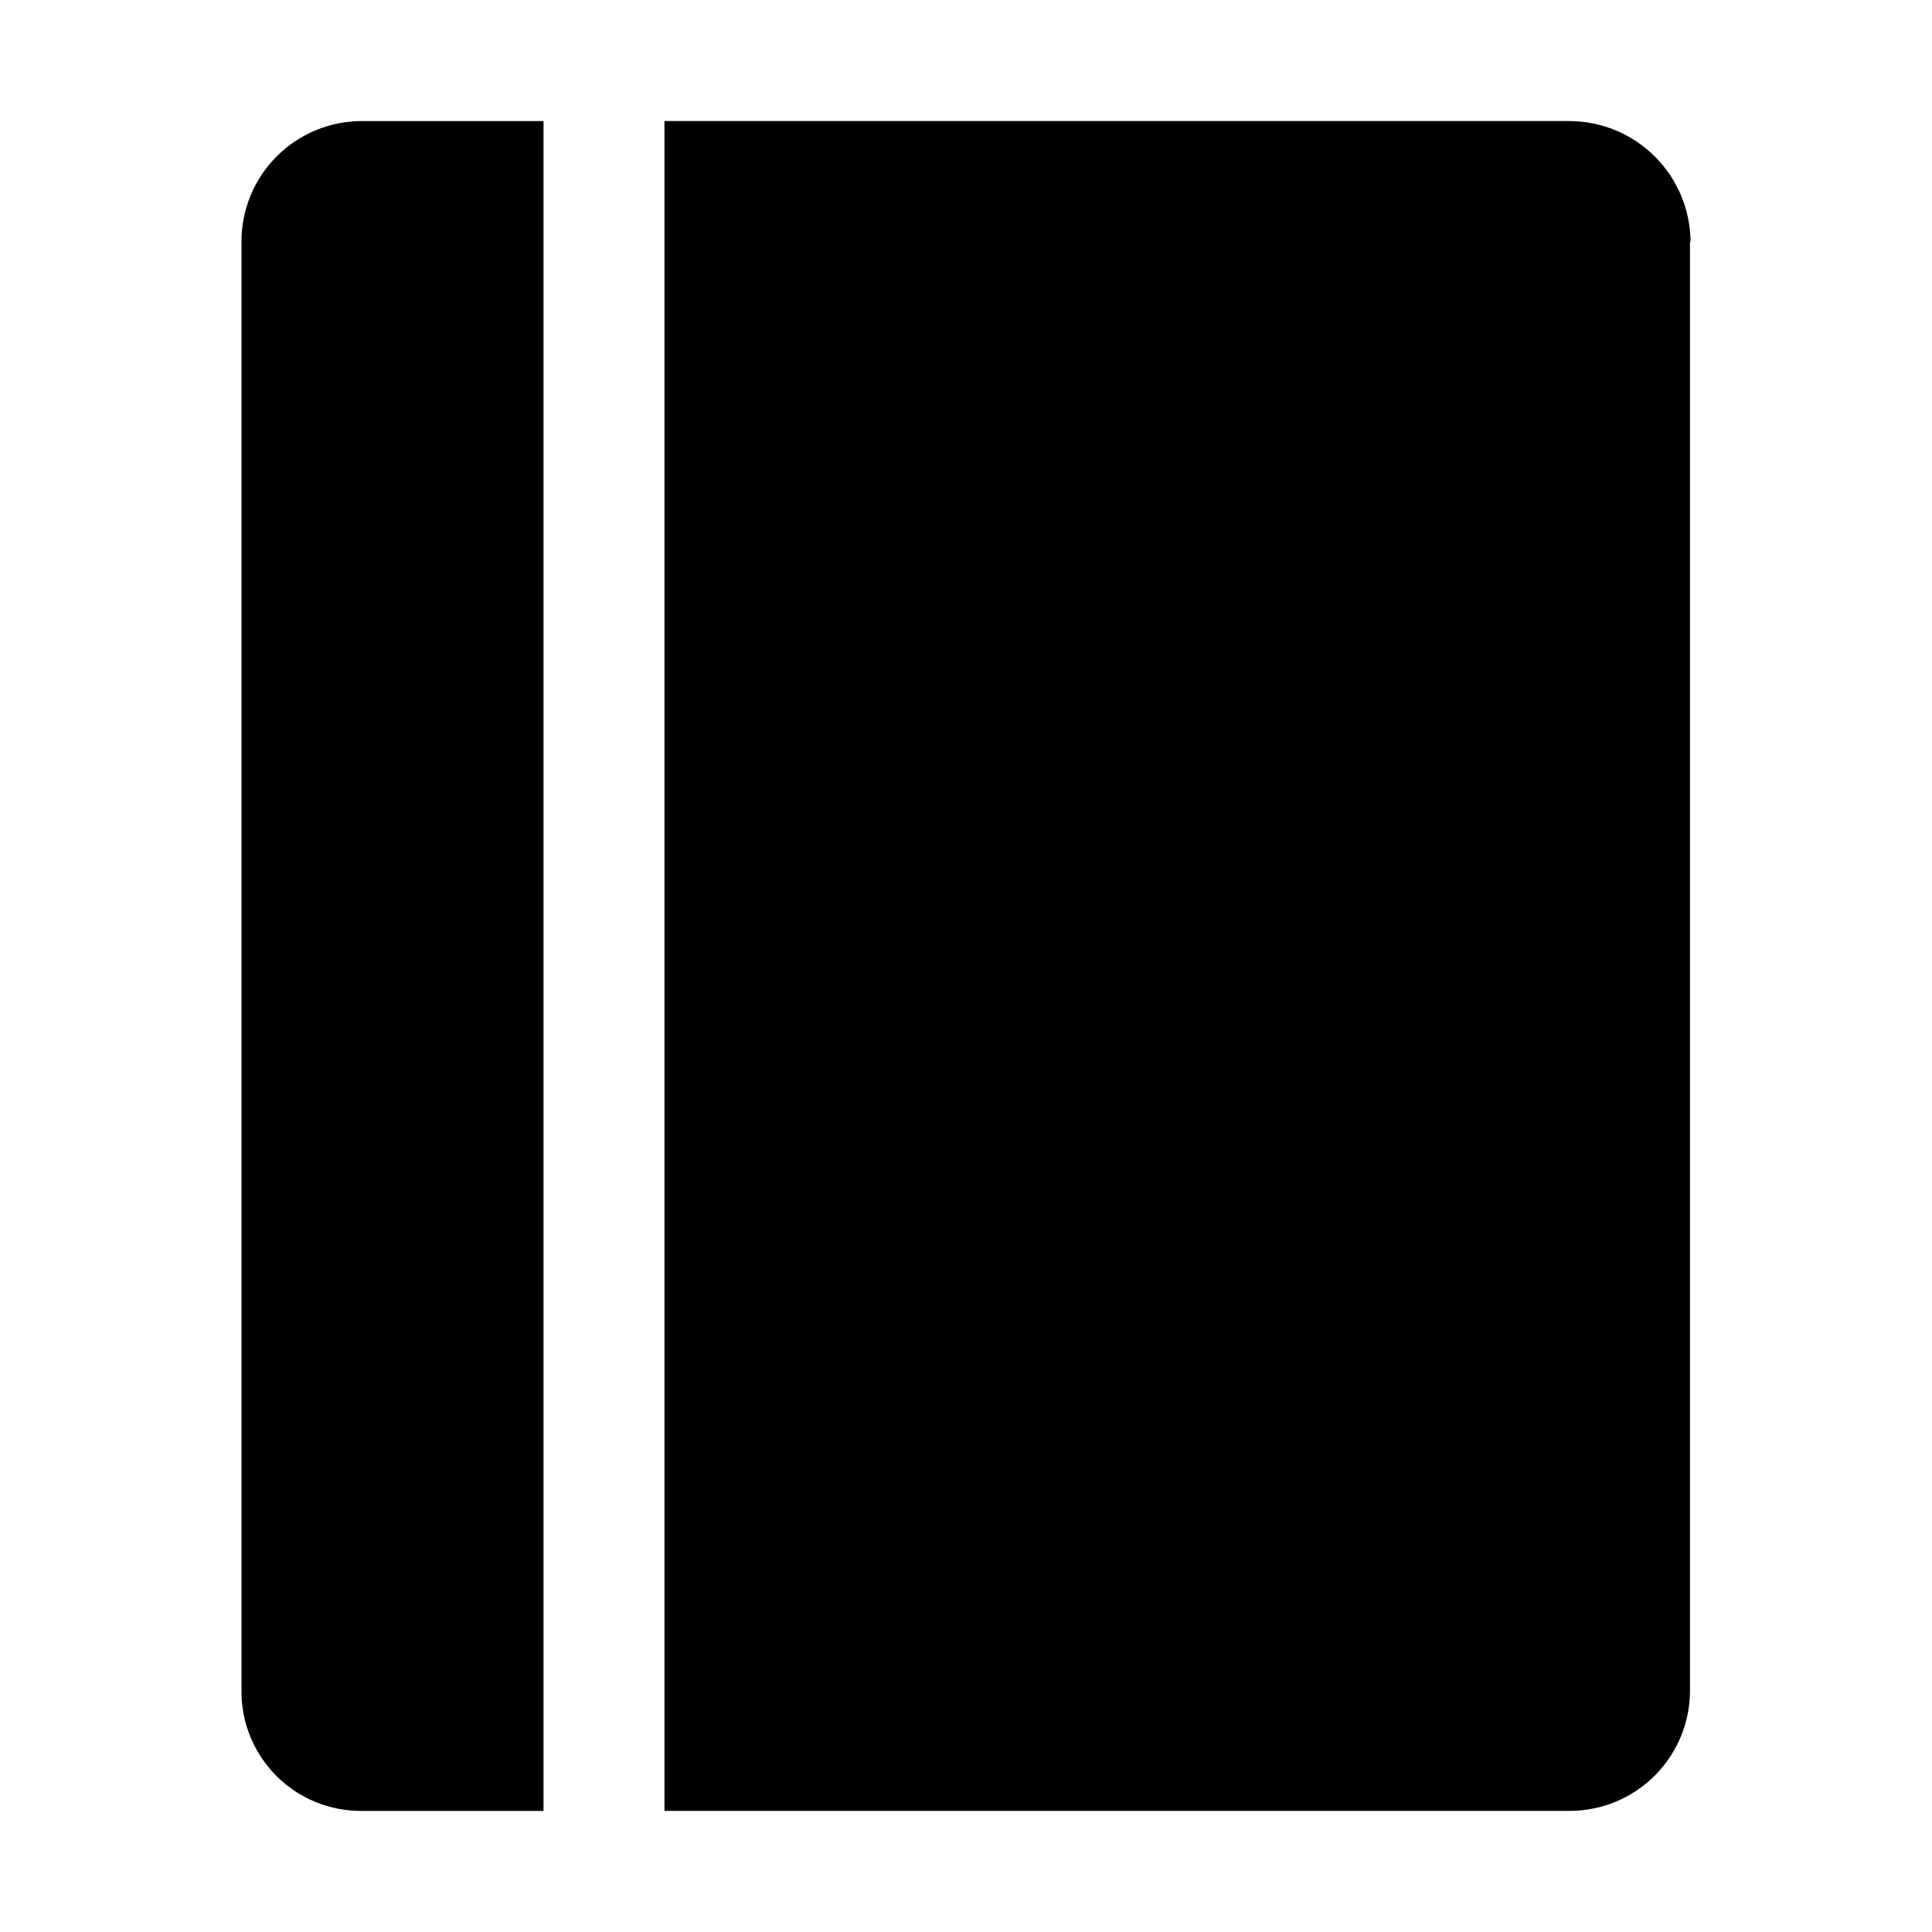
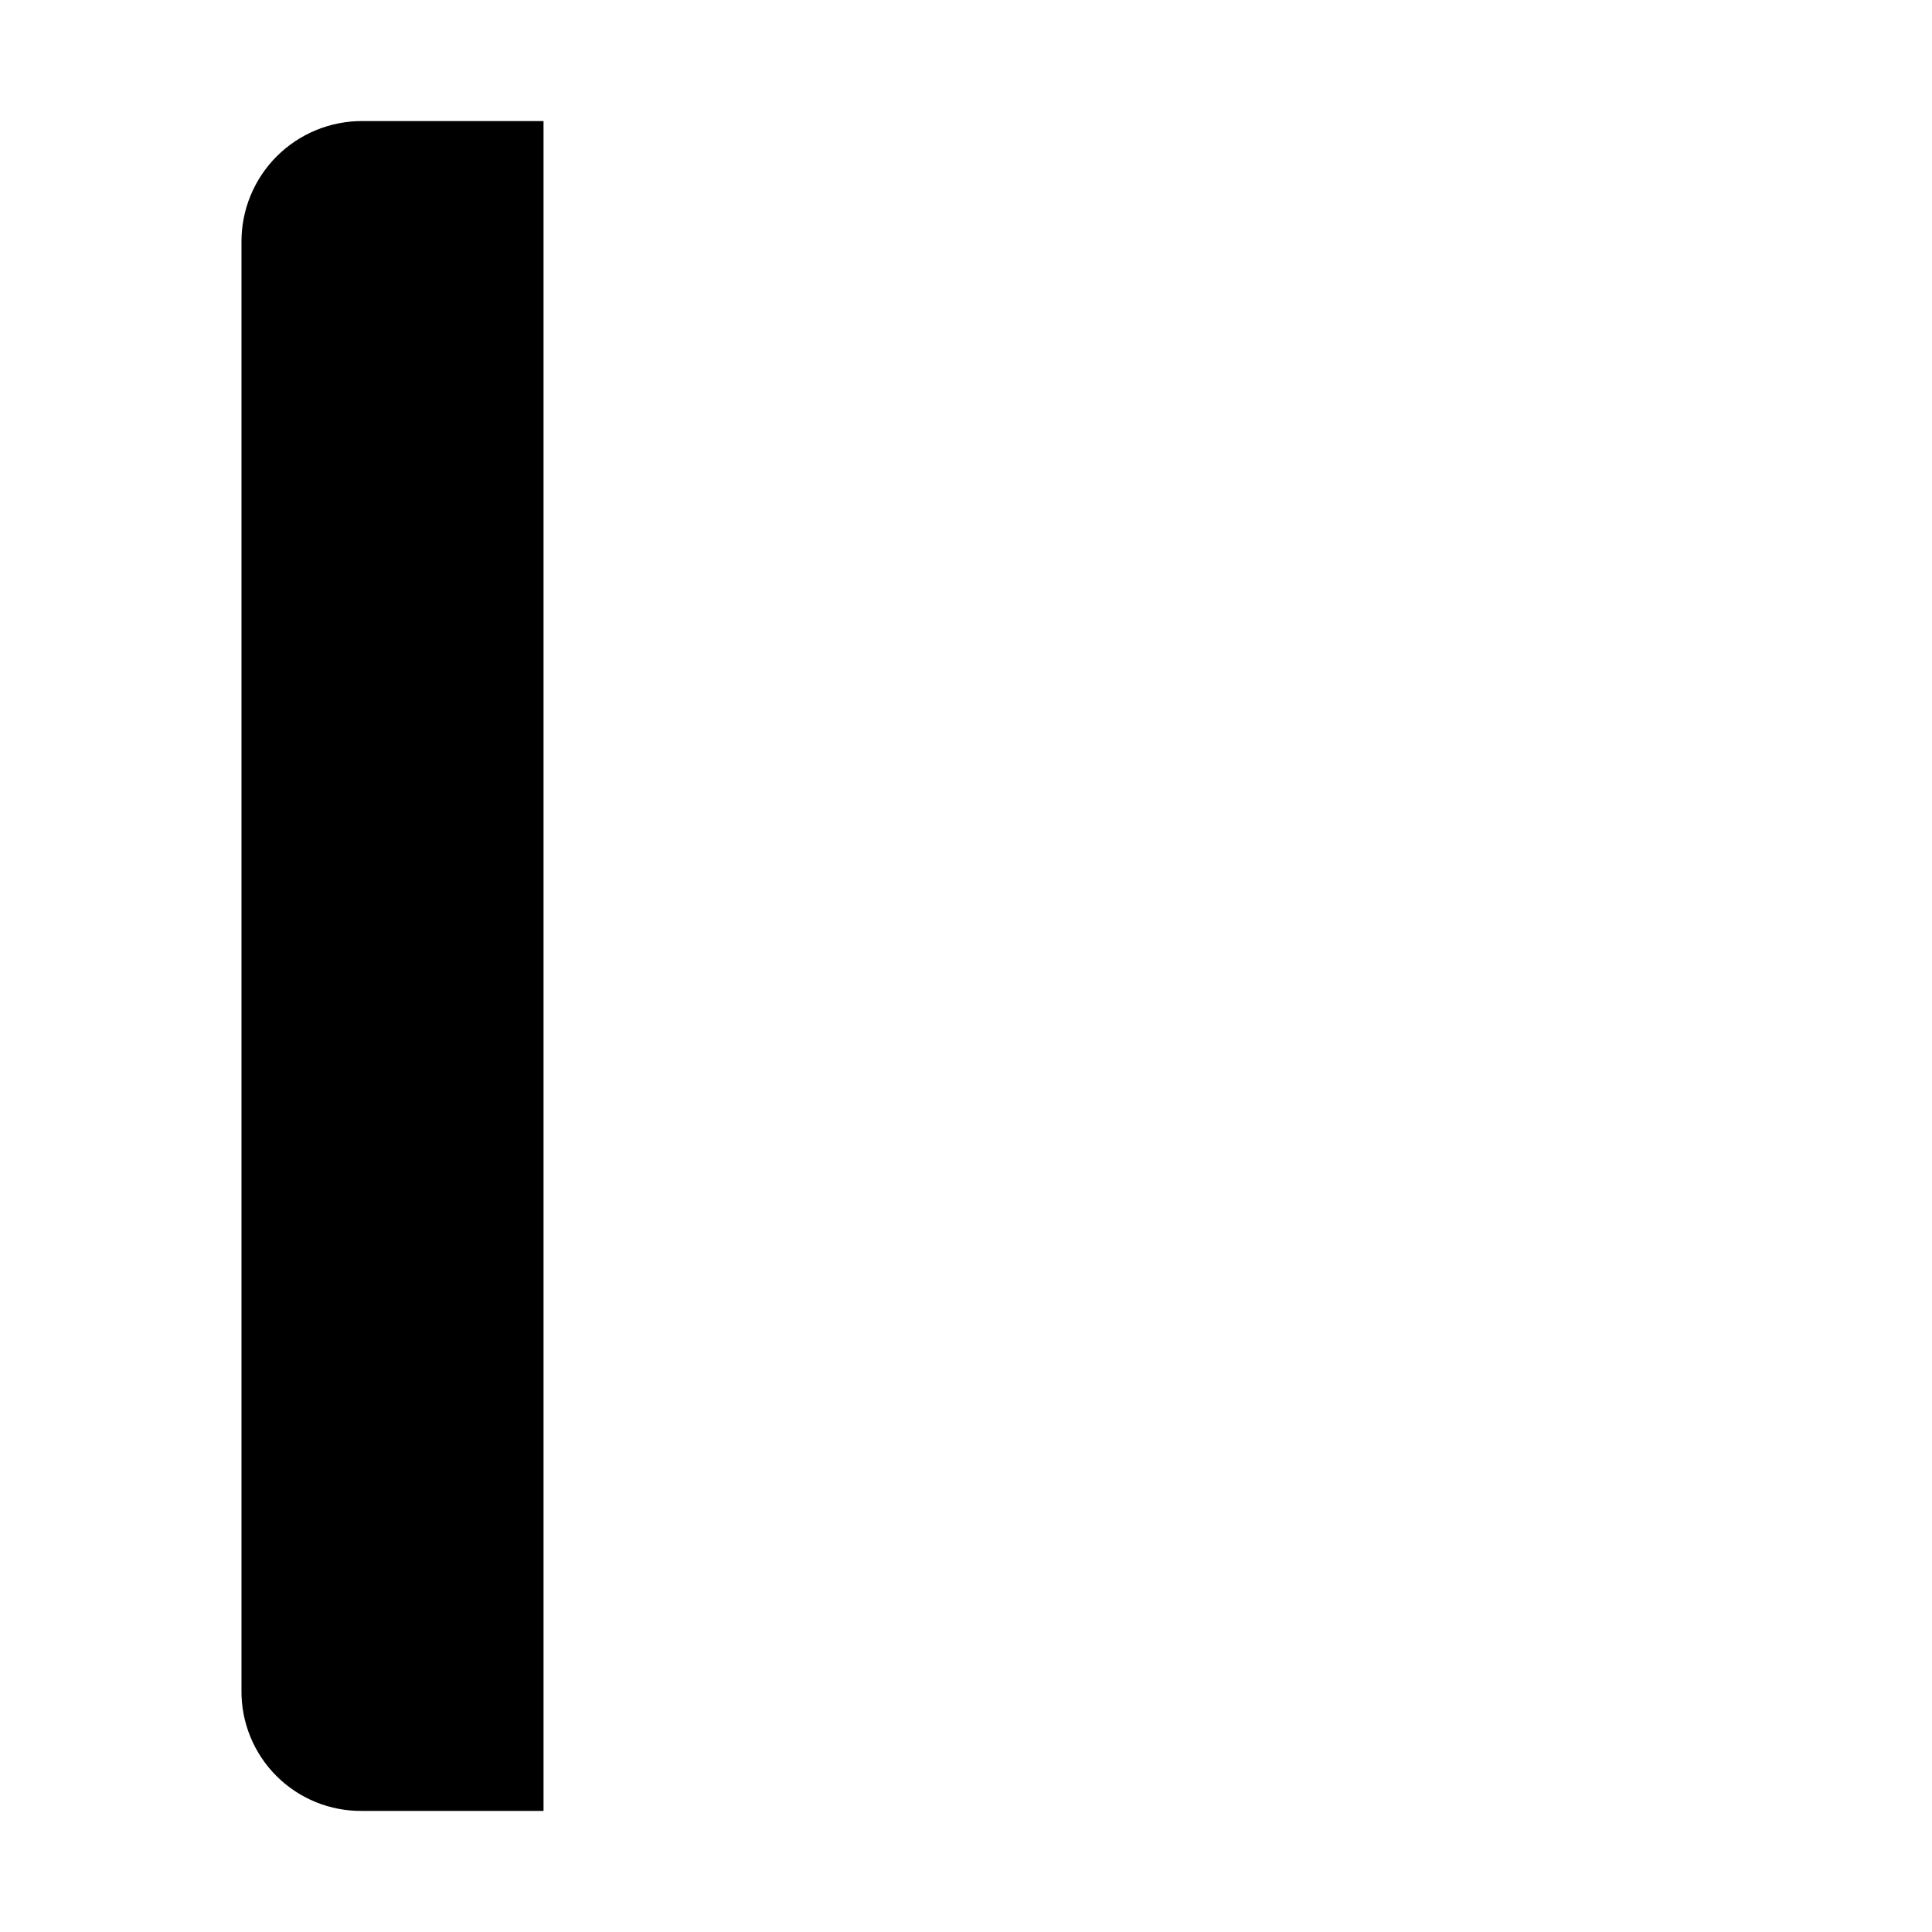
<svg xmlns="http://www.w3.org/2000/svg" fill="#000000" width="800px" height="800px" version="1.1" viewBox="144 144 512 512">
  <g fill-rule="evenodd">
    <path d="m240.04 176.08h48v447.83h-48c-8.535 0.113-16.754-3.227-22.789-9.262-6.031-6.035-9.371-14.254-9.258-22.785v-383.73c-0.039-8.512 3.324-16.688 9.344-22.703 6.019-6.019 14.191-9.383 22.703-9.348z" />
-     <path d="m591.87 208.13v383.73c0.035 8.484-3.309 16.637-9.297 22.652-5.988 6.012-14.125 9.395-22.613 9.395h-239.87v-447.83h239.87c8.488 0.039 16.621 3.426 22.621 9.43 6.004 6 9.391 14.133 9.43 22.621z" />
  </g>
</svg>